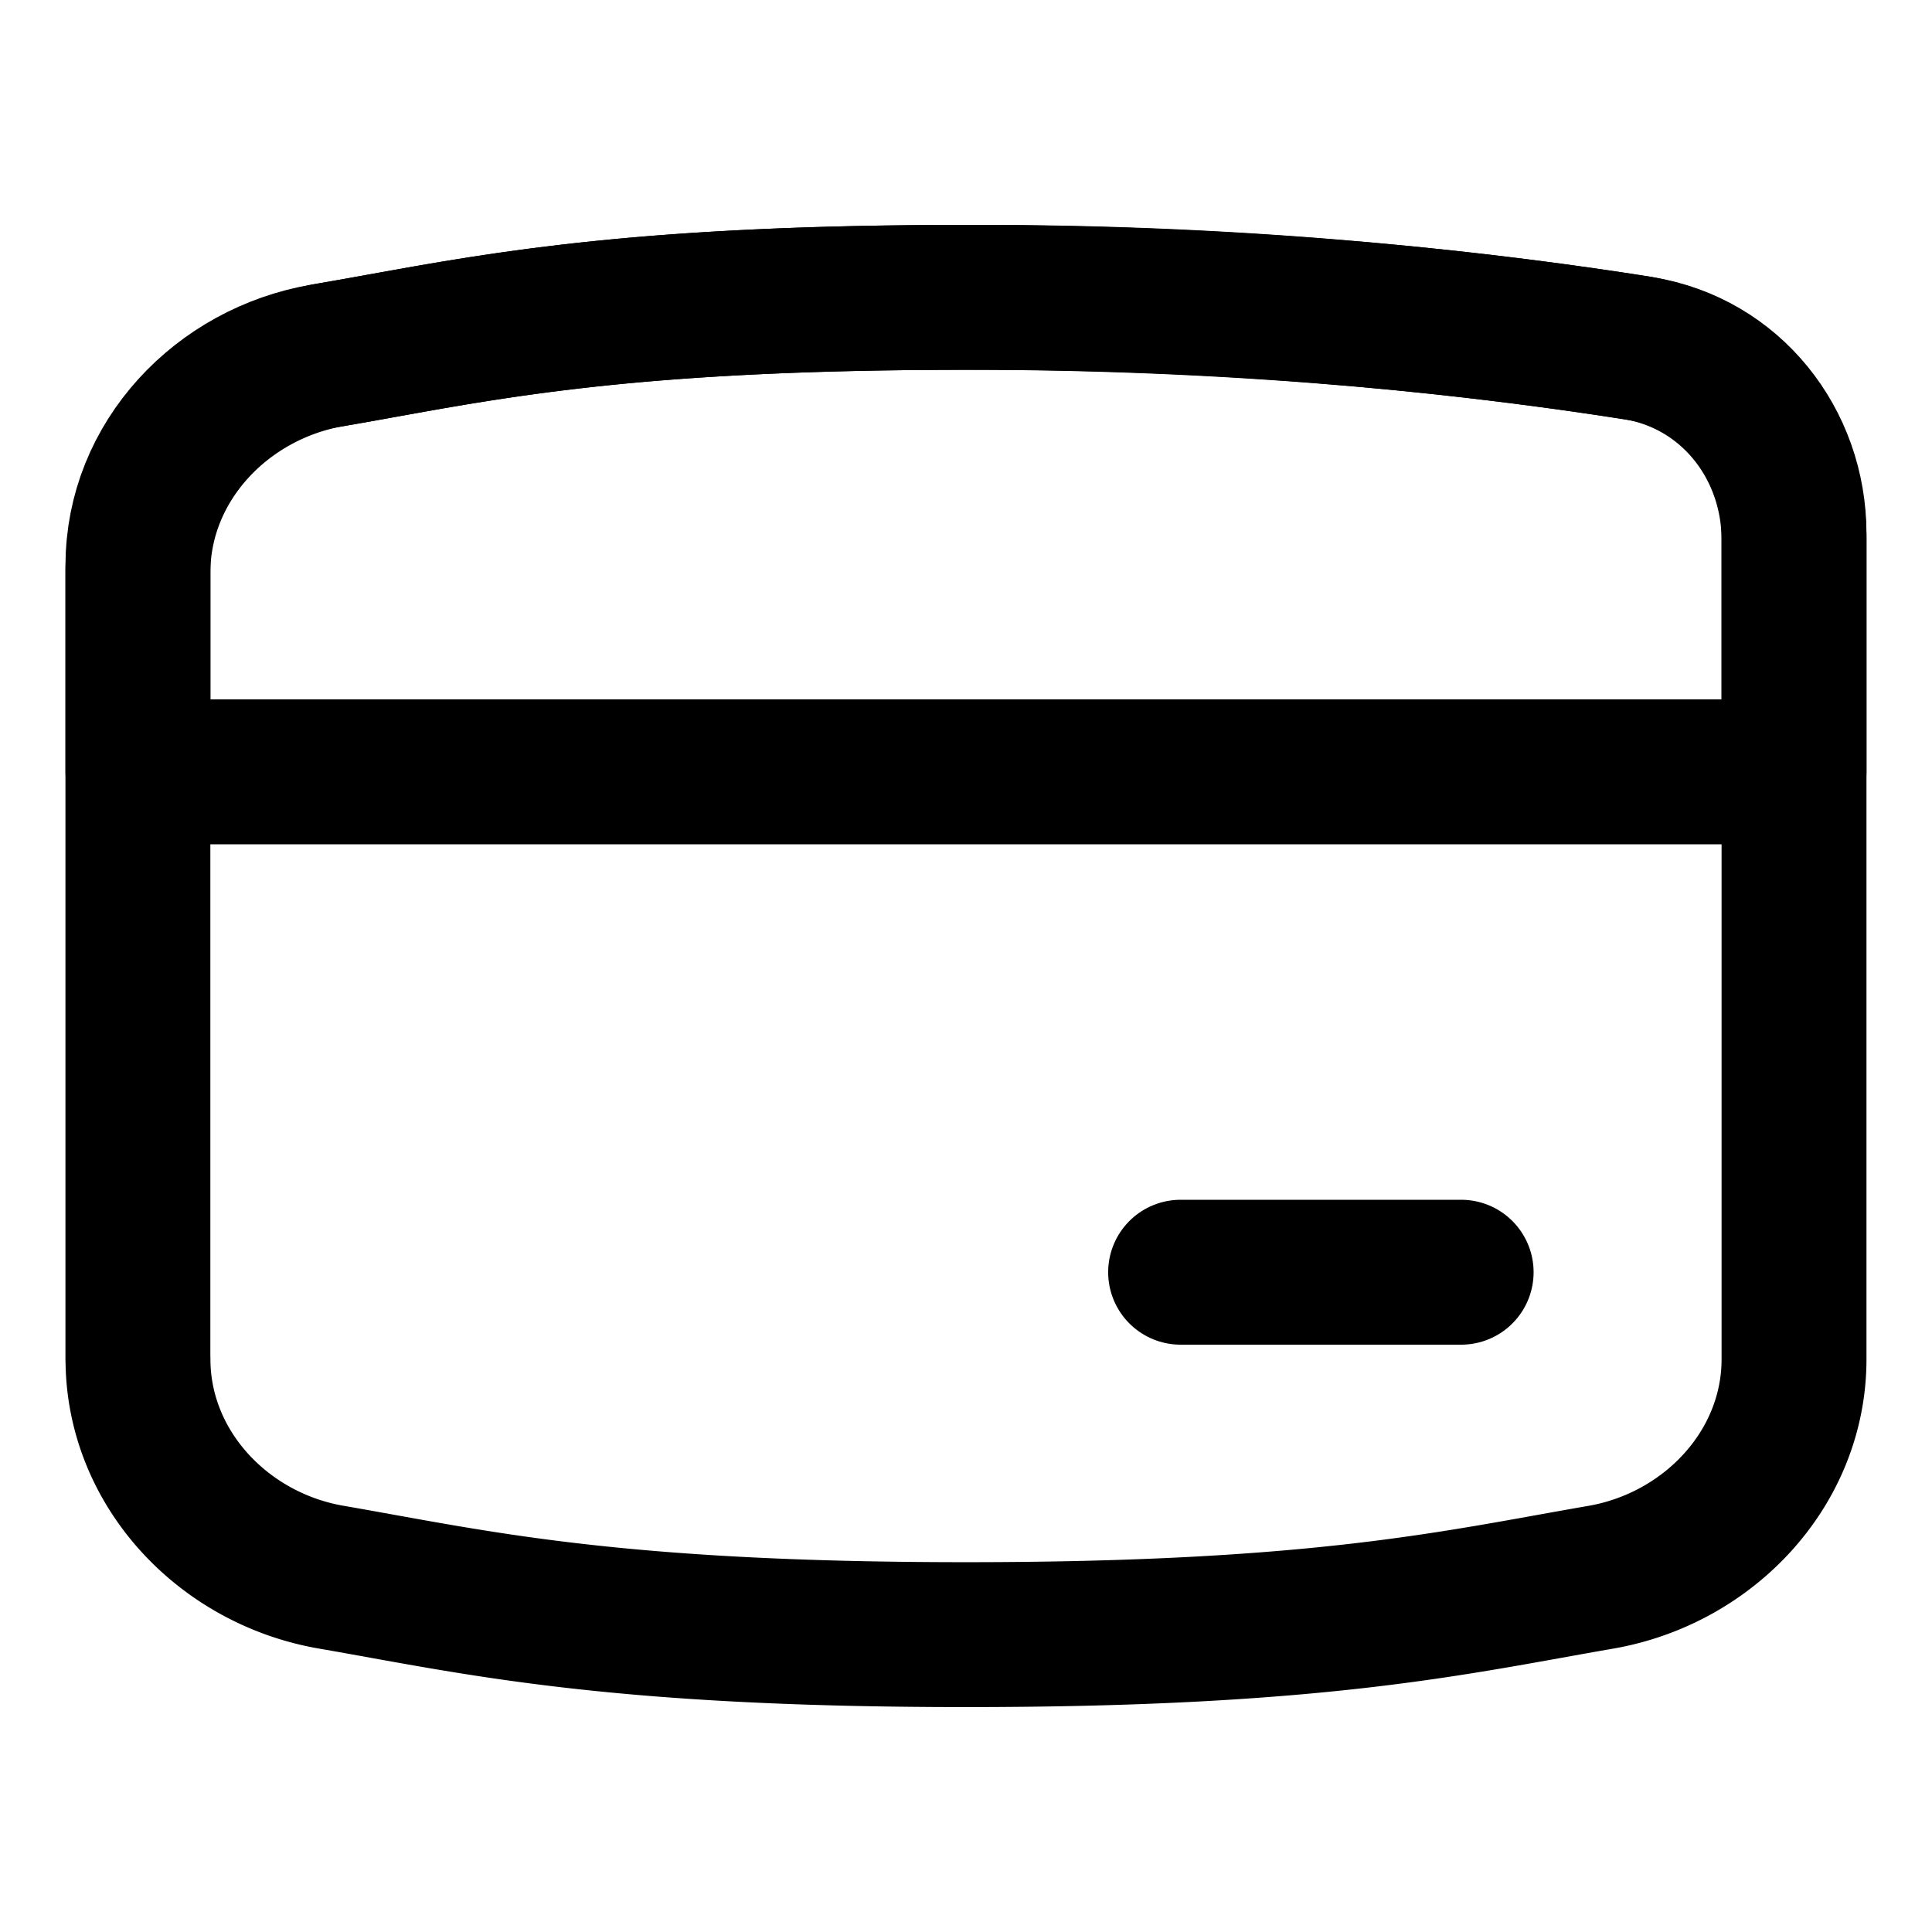
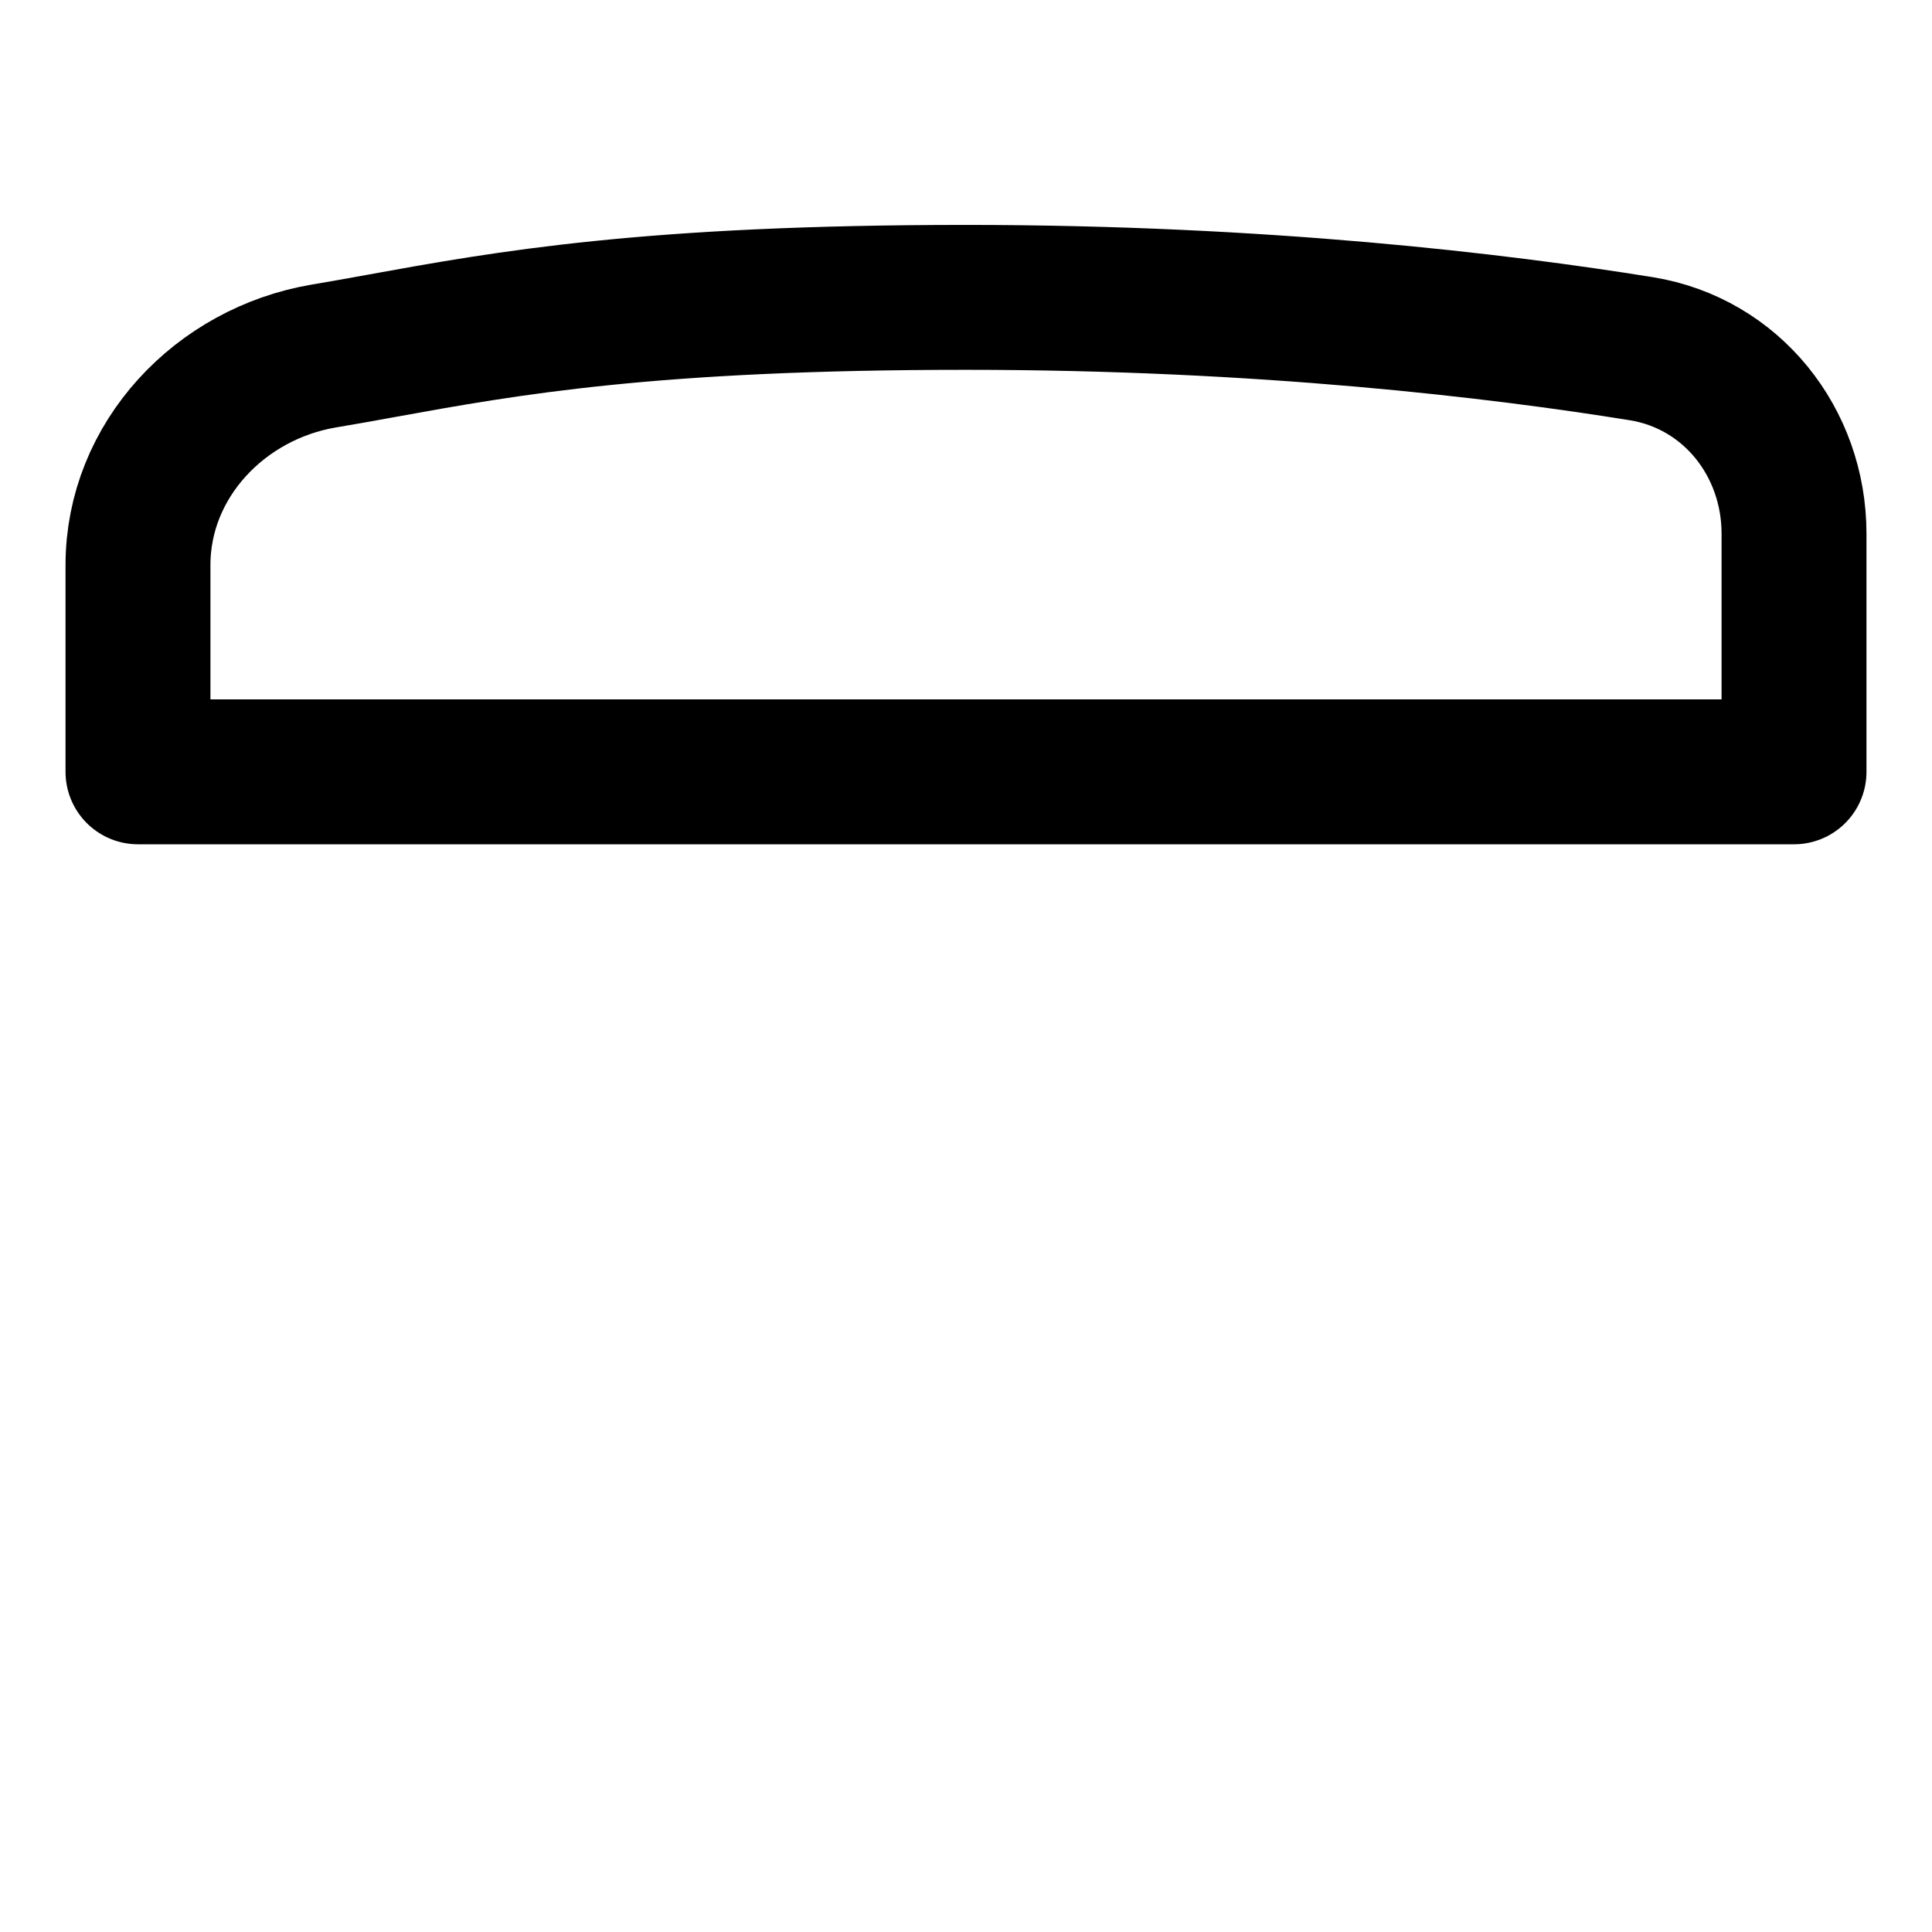
<svg xmlns="http://www.w3.org/2000/svg" viewBox="0 0 24 24" height="24" width="24" stroke-width="1.8" fill="none">
-   <path stroke-linejoin="round" stroke-linecap="round" stroke="currentColor" d="M1.714 16.882c0 1.36 1.063 2.48 2.4 2.71 1.773.307 3.456.714 7.886.714s6.113-.407 7.886-.713c1.337-.232 2.4-1.351 2.4-2.709V6.708c0-1.183-.806-2.203-1.975-2.39A53.325 53.325 0 0 0 12 3.694c-4.43 0-6.114.407-7.887.713-1.337.232-2.4 1.351-2.4 2.709v9.766Z" />
  <path stroke-linejoin="round" stroke-linecap="round" stroke="currentColor" fill-opacity="0" fill="currentColor" d="M22.286 9.588H1.714V7.02c0-1.305 1.02-2.378 2.306-2.597.235-.04.466-.08.703-.124 1.584-.288 3.351-.605 7.277-.605 3.69 0 6.617.352 8.39.638 1.12.182 1.896 1.162 1.896 2.297v2.959Z" />
-   <path stroke-linejoin="round" stroke-linecap="round" stroke="currentColor" d="M14.666 15.804h3.485" />
</svg>